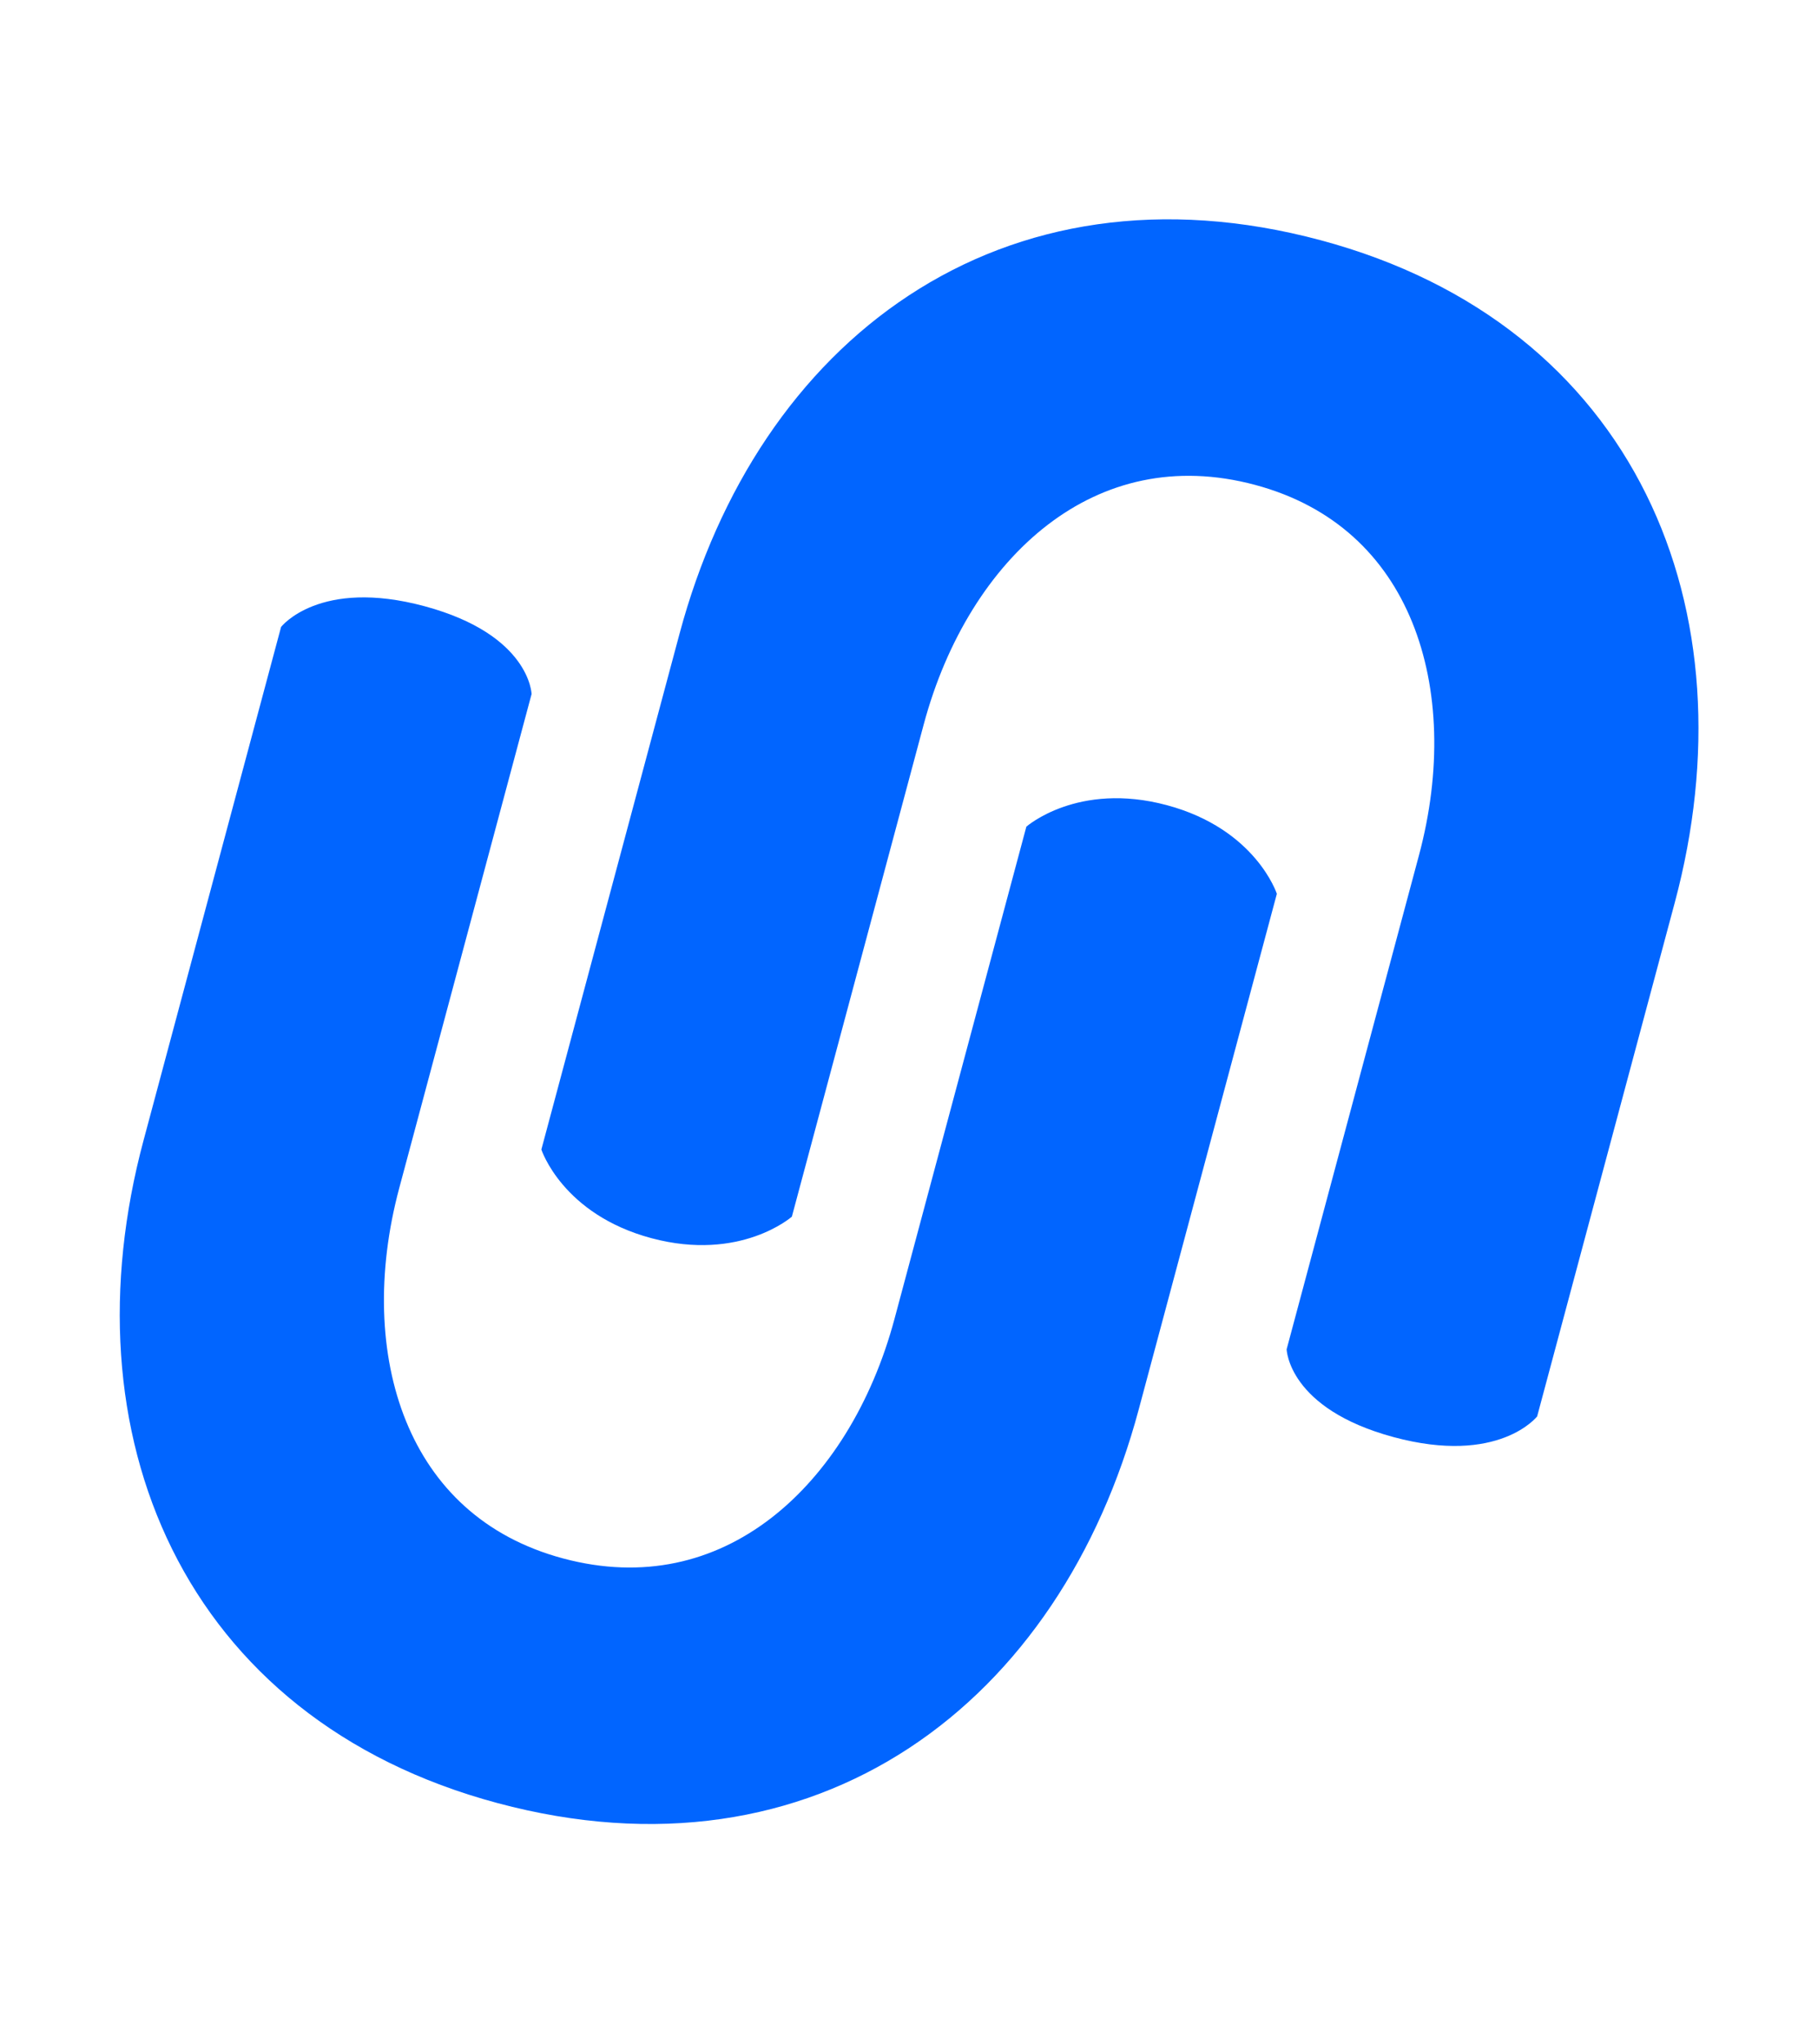
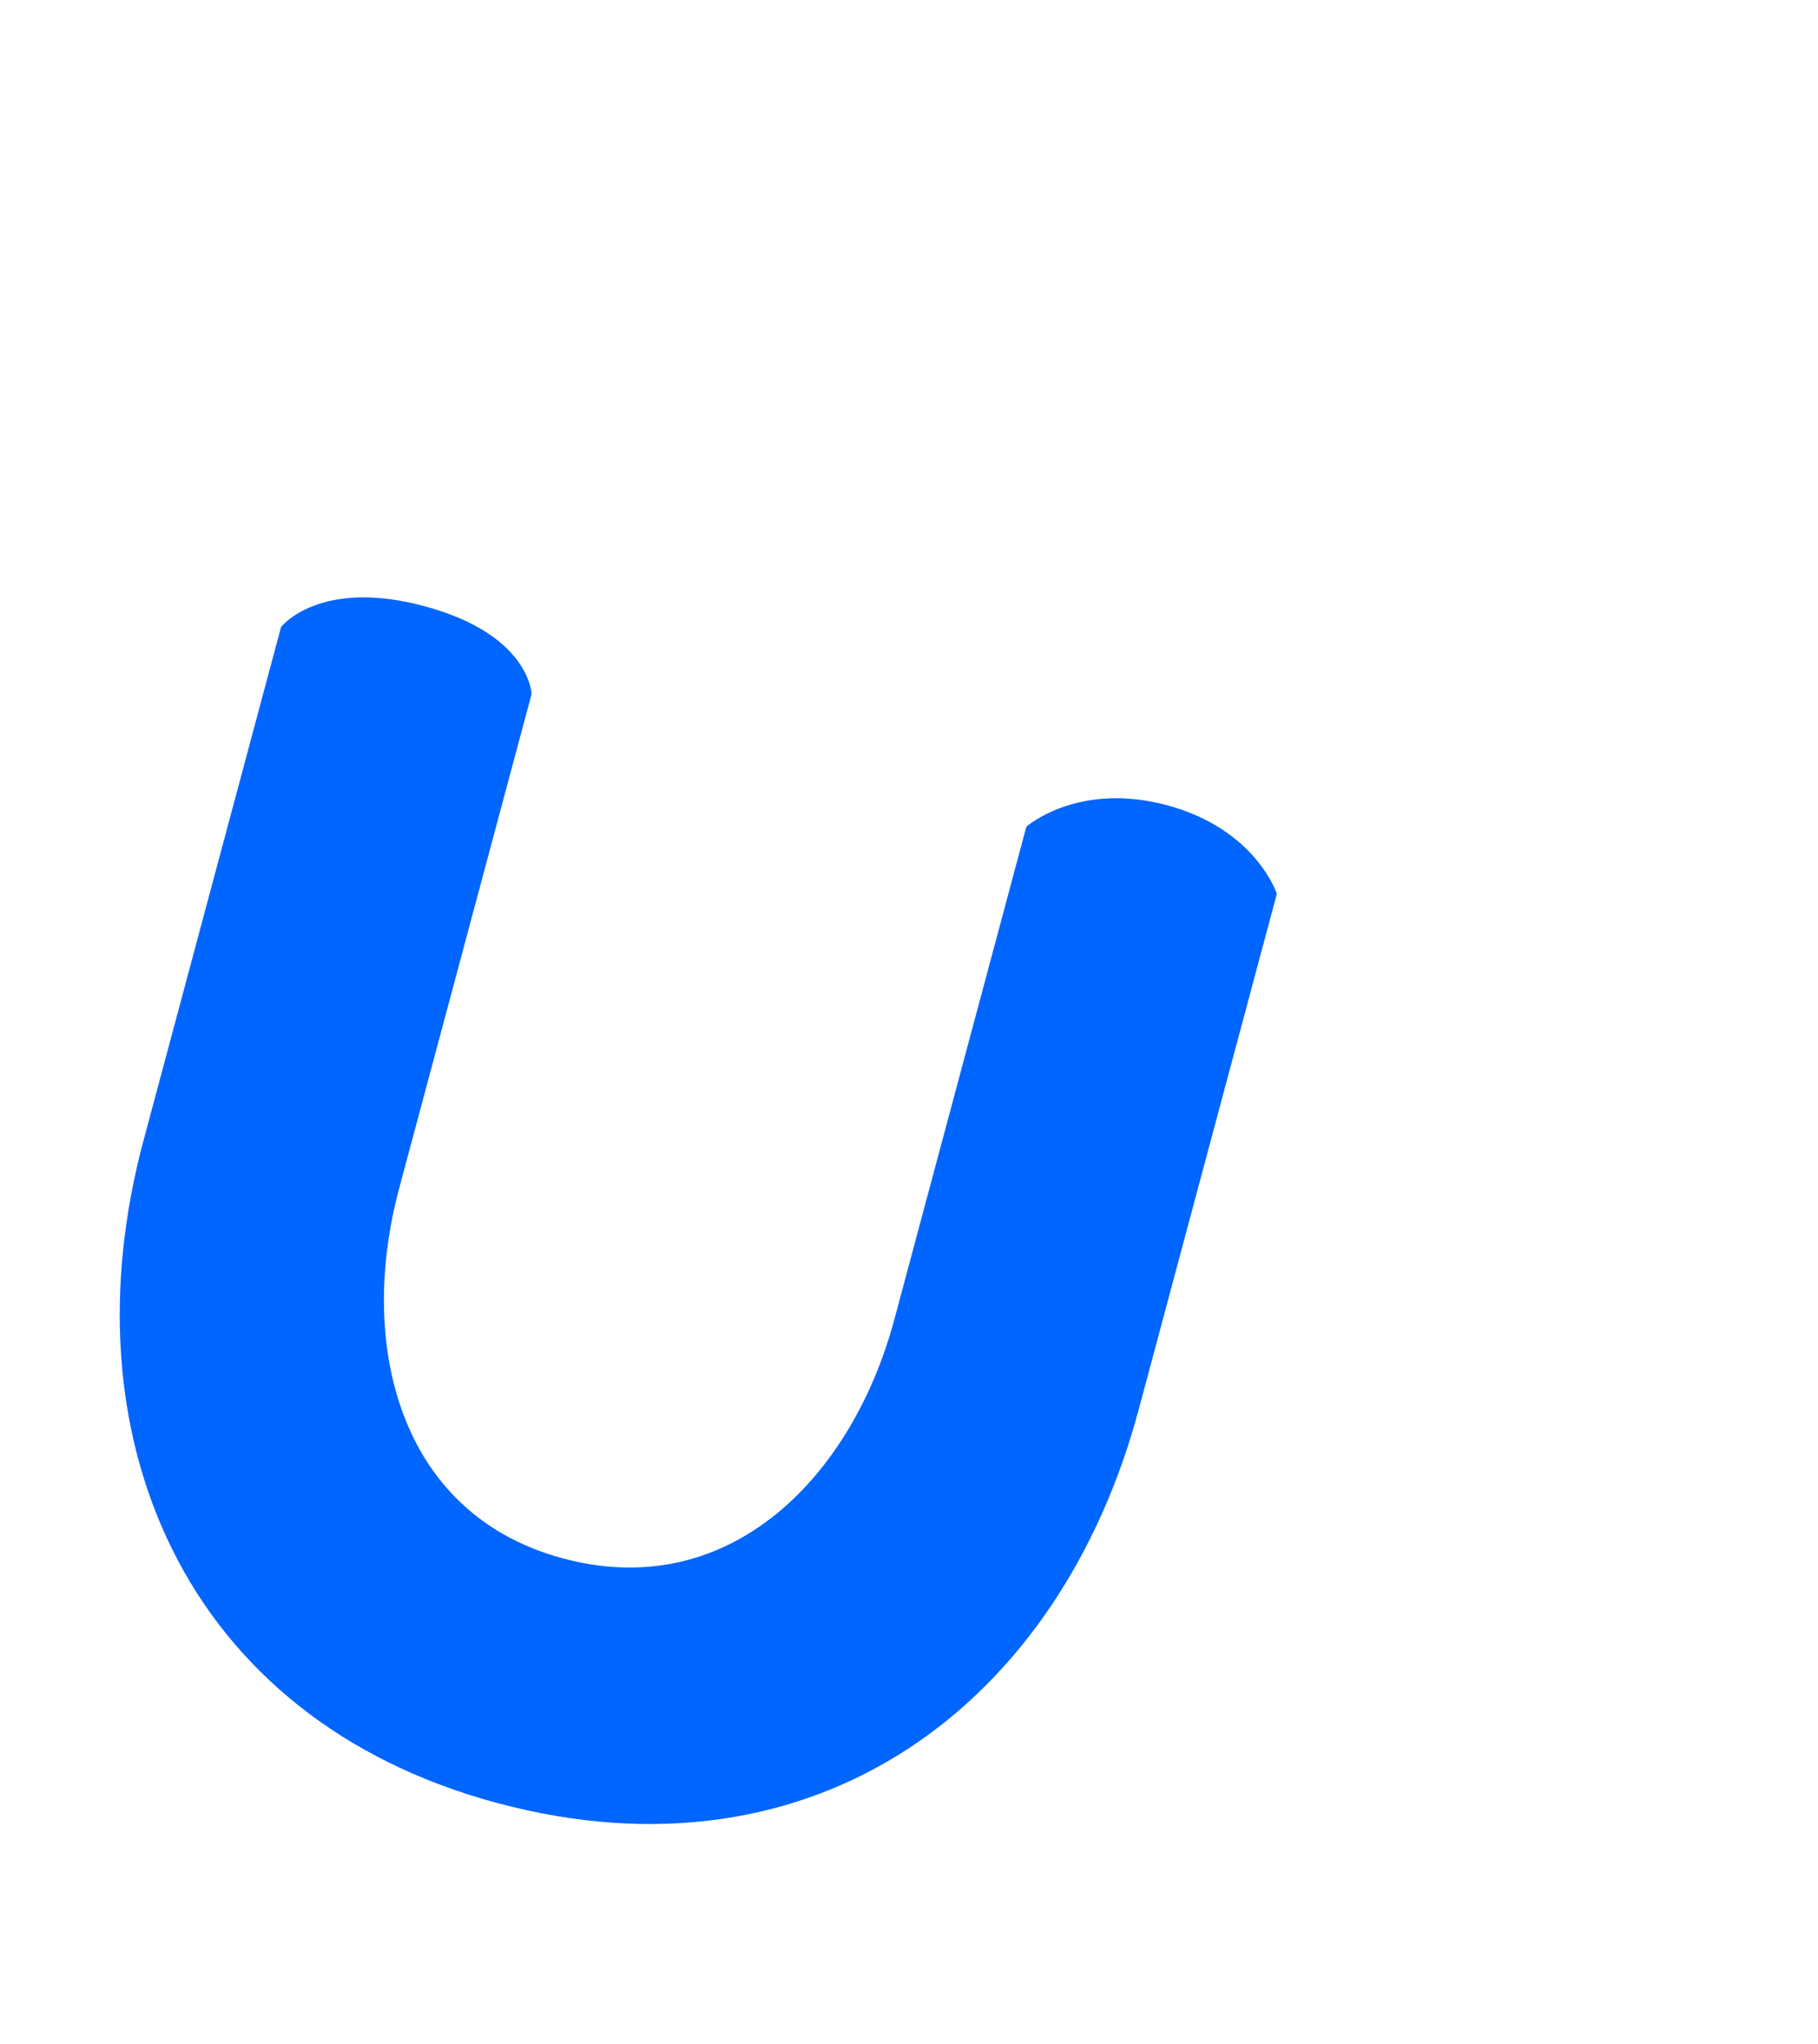
<svg xmlns="http://www.w3.org/2000/svg" width="234" height="263" viewBox="0 0 234 263" fill="none">
  <path fill-rule="evenodd" clip-rule="evenodd" d="M164.347 115.013C164.347 115.013 161.65 106.678 150.183 103.605C138.716 100.533 132.105 106.374 132.105 106.374L115.137 169.699C112.216 180.603 106.552 189.737 99.18 195.396C91.902 200.982 82.825 203.308 72.475 200.534C62.269 197.8 55.696 191.297 52.266 182.876C48.79 174.343 48.495 163.673 51.385 152.888L68.421 89.31C68.421 89.31 68.24 81.681 54.671 78.013C41.101 74.345 36.179 80.671 36.179 80.671L18.465 146.78C13.461 165.454 14.555 184.002 22.159 199.347C29.798 214.761 43.846 226.607 64.04 232.017C84.462 237.489 102.655 234.37 117.035 224.922C131.354 215.513 141.561 200.051 146.566 181.376L164.347 115.013Z" fill="#0165FF" />
-   <path fill-rule="evenodd" clip-rule="evenodd" d="M69.681 147.917C69.681 147.917 72.378 156.252 83.846 159.325C95.313 162.398 101.923 156.556 101.923 156.556L118.891 93.231C121.813 82.328 127.477 73.194 134.849 67.535C142.127 61.949 151.203 59.623 161.553 62.396C171.759 65.131 178.332 71.634 181.762 80.054C185.239 88.588 185.533 99.257 182.643 110.042L165.607 173.62C165.607 173.62 165.788 181.249 179.358 184.918C192.928 188.586 197.85 182.26 197.85 182.26L215.563 116.151C220.567 97.476 219.474 78.928 211.869 63.583C204.231 48.17 190.182 36.324 169.989 30.913C149.567 25.441 131.373 28.56 116.993 38.009C102.674 47.417 92.467 62.879 87.463 81.555L69.681 147.917Z" fill="#0165FF" />
</svg>